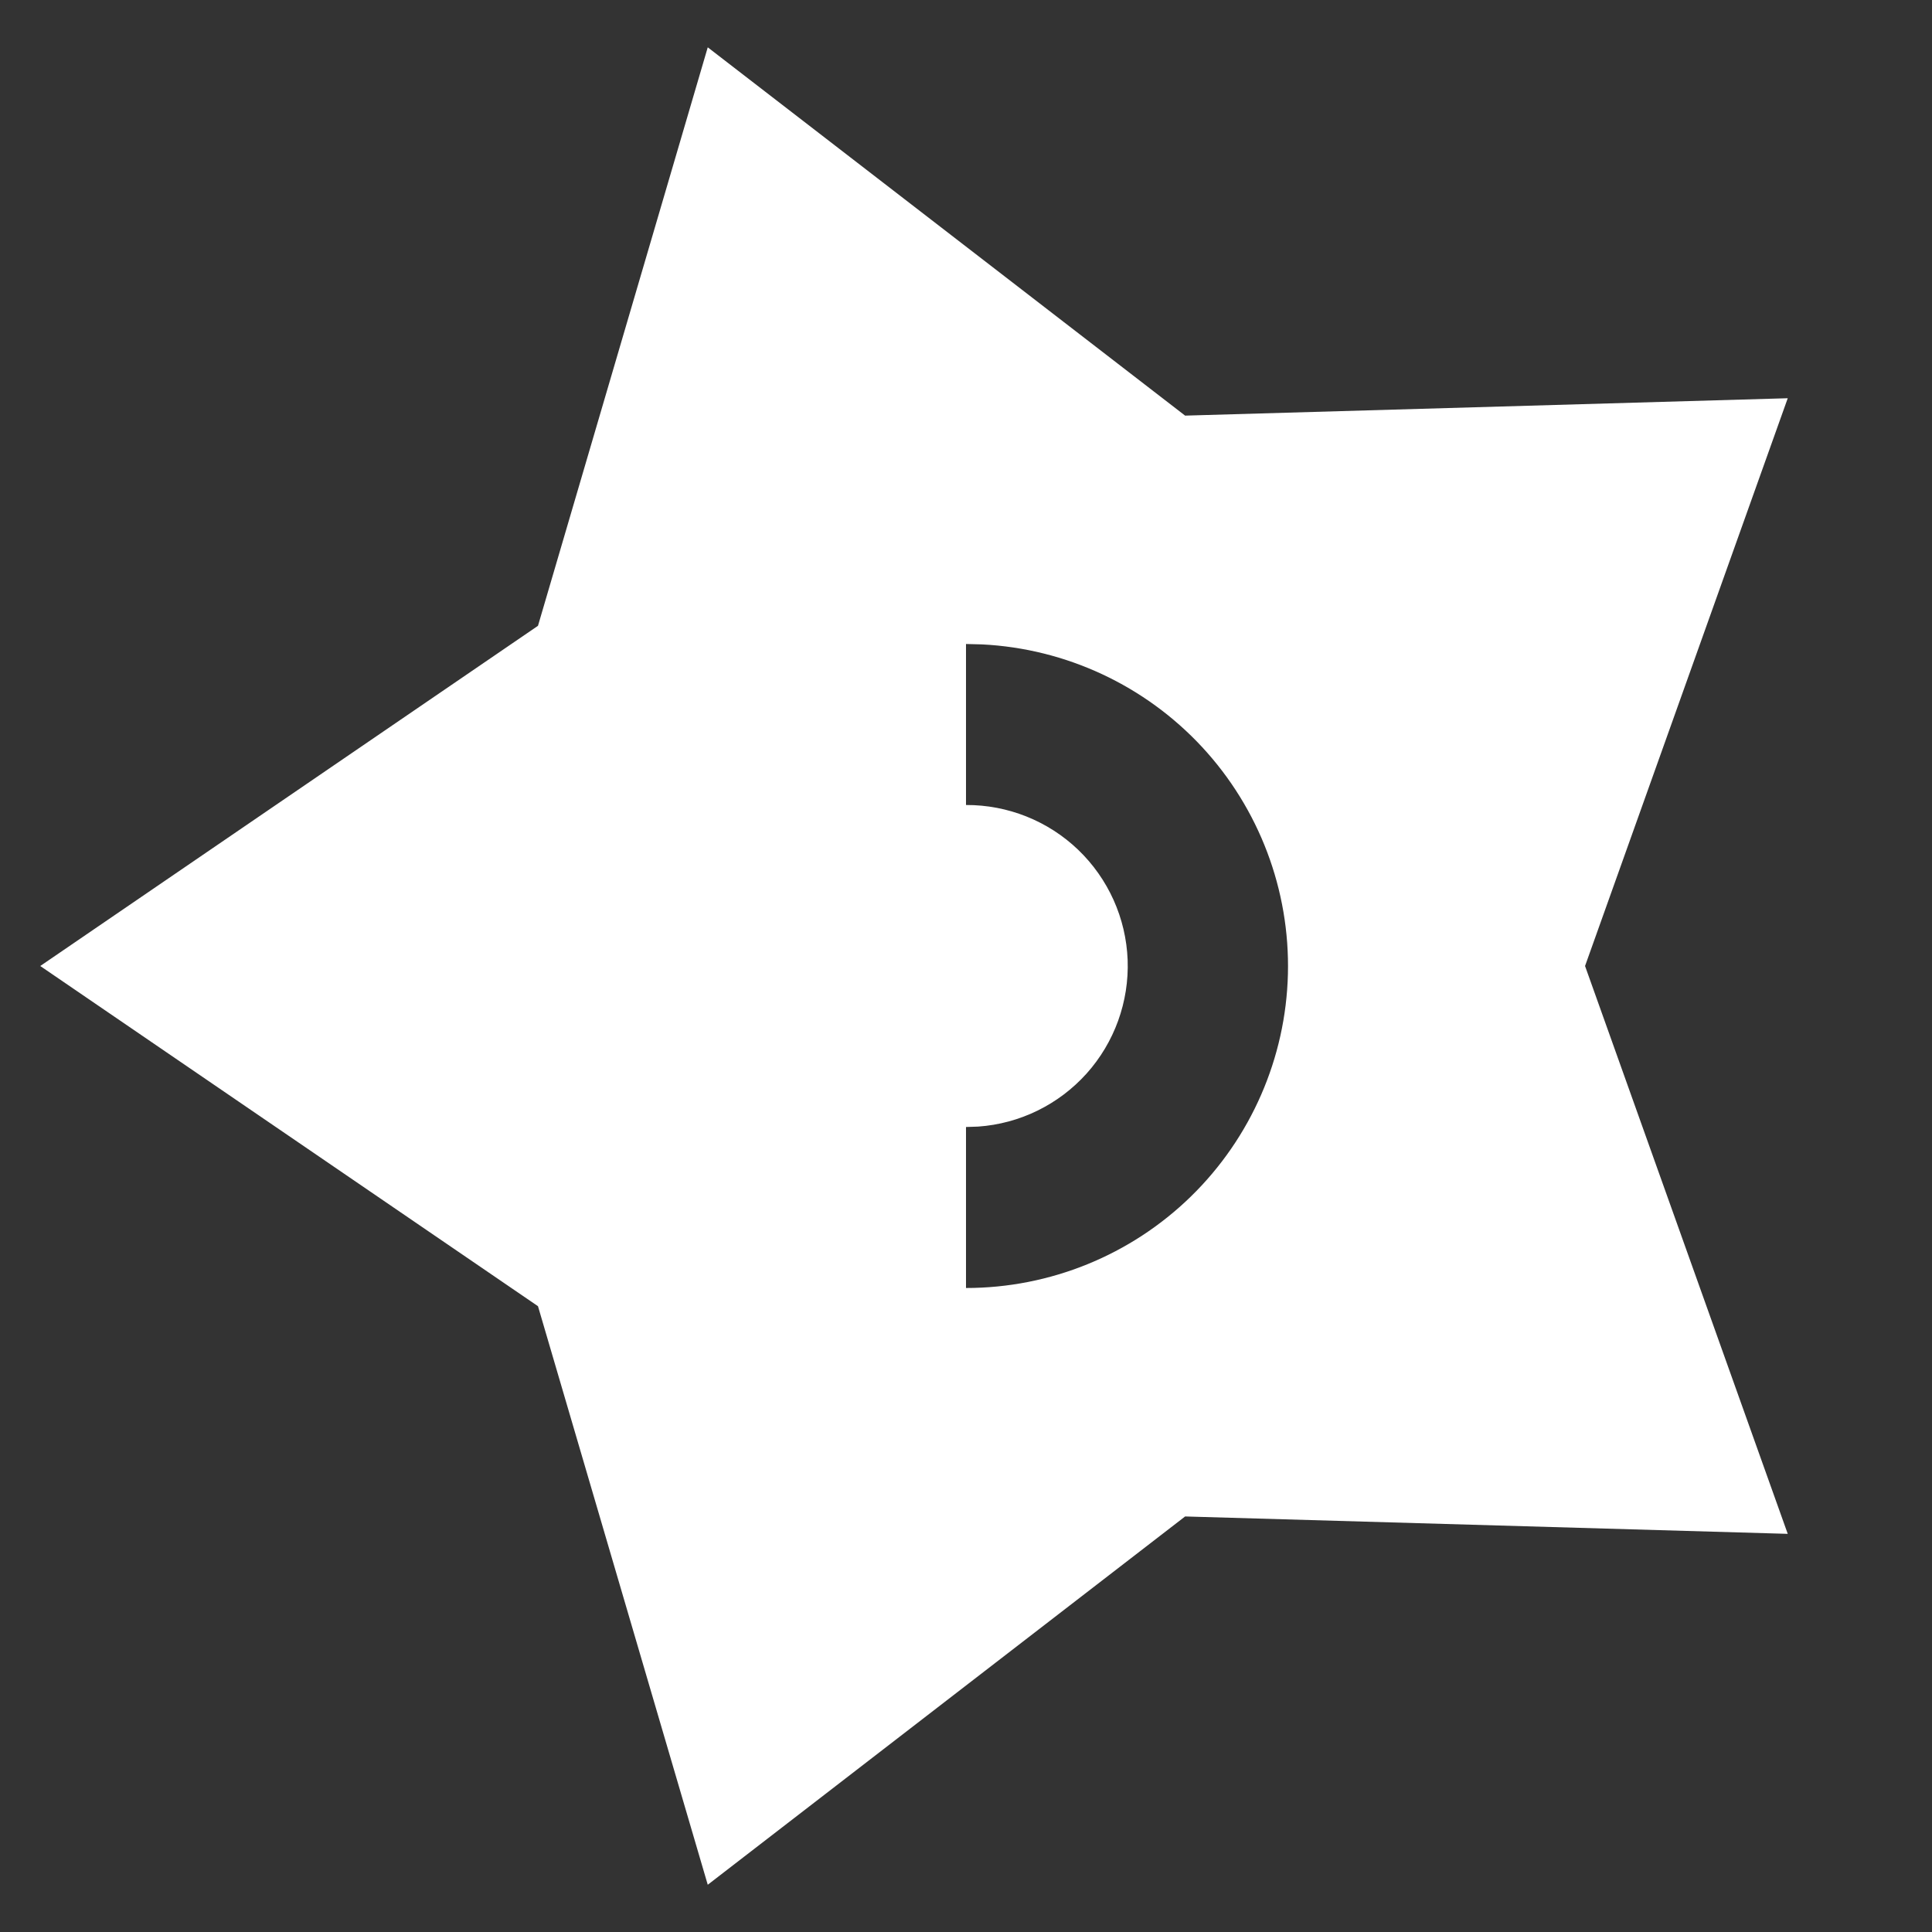
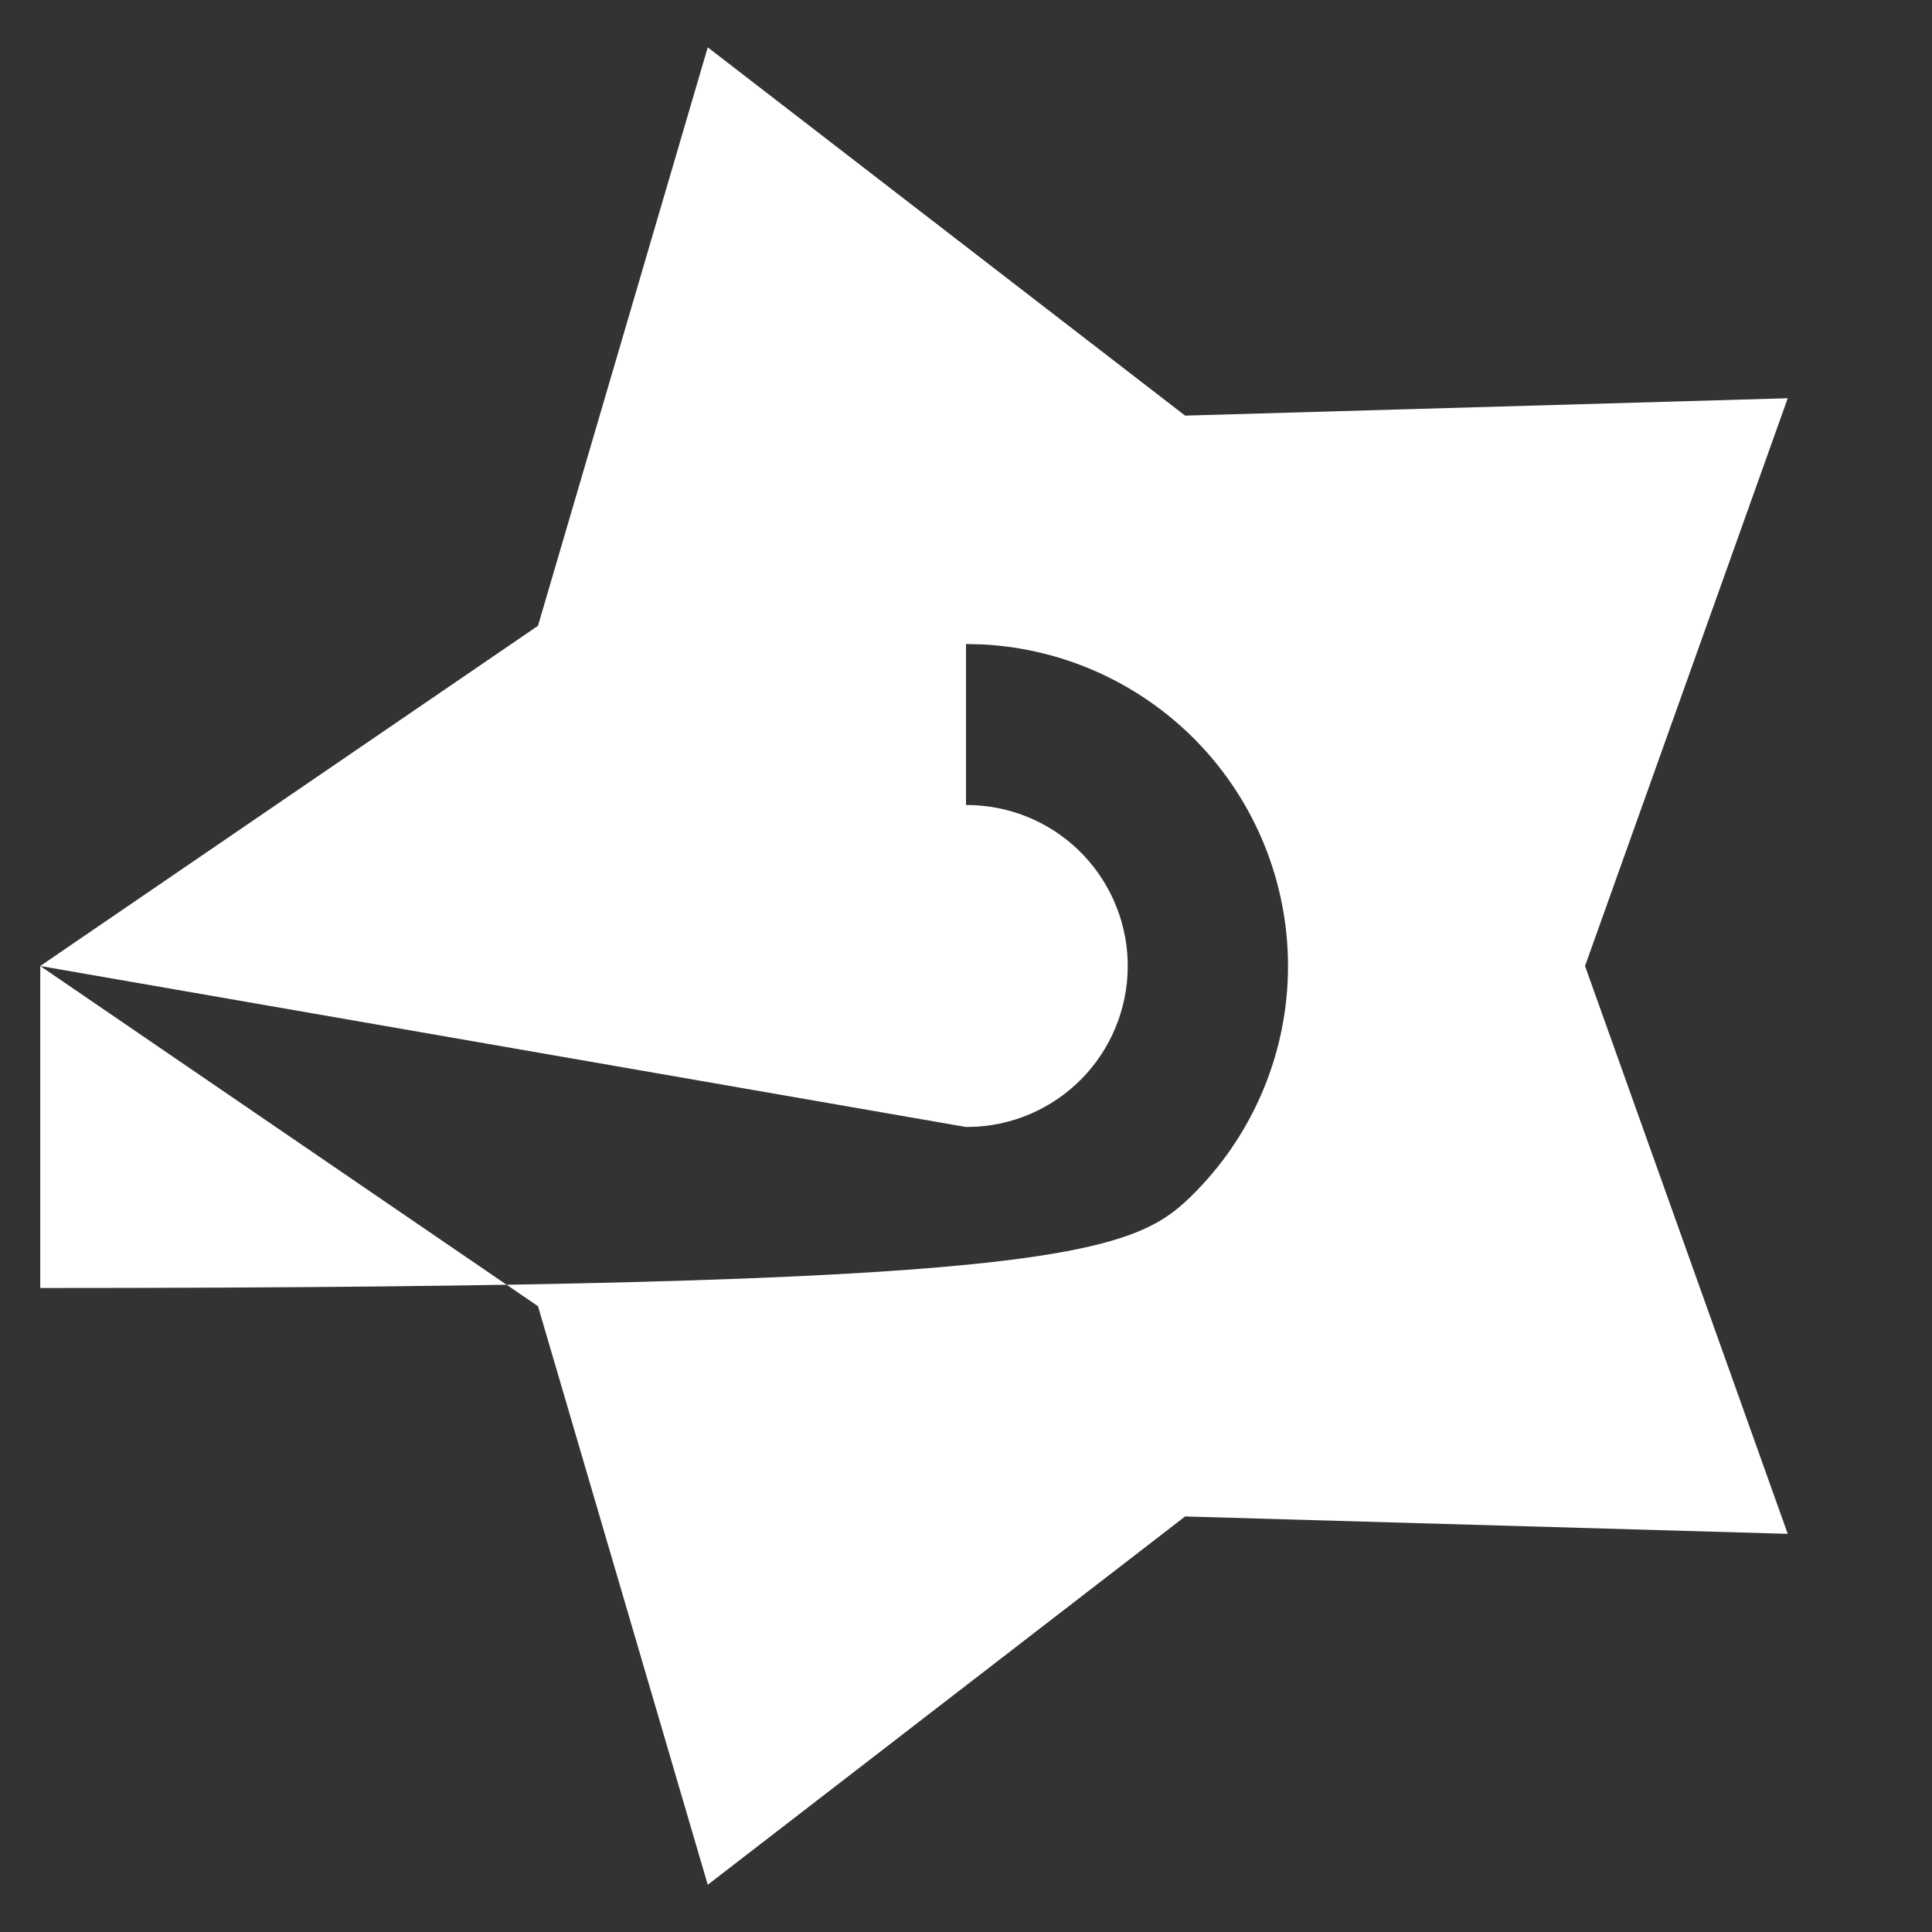
<svg xmlns="http://www.w3.org/2000/svg" width="24" height="24" viewBox="0 0 24 24" fill="none">
  <rect x="0" y="0" width="24" height="24" fill="#333333" stroke="none" />
-   <path d="M0.5 12L6.683 7.774L8.792 0.588L14.722 5.163L22.208 4.947L19.69 12L22.208 19.054L14.722 18.838L8.792 23.413L6.683 16.226L0.5 12ZM12 14V16C13.044 16 14.046 15.592 14.793 14.864C15.54 14.135 15.973 13.143 15.999 12.1C16.025 11.057 15.642 10.045 14.933 9.28C14.223 8.515 13.242 8.057 12.2 8.005L12 8L12 10C12.519 9.998 13.018 10.197 13.393 10.556C13.768 10.916 13.988 11.406 14.008 11.925C14.027 12.444 13.844 12.95 13.498 13.336C13.151 13.722 12.668 13.959 12.15 13.995L12 14Z" fill="white" />
+   <path d="M0.5 12L6.683 7.774L8.792 0.588L14.722 5.163L22.208 4.947L19.69 12L22.208 19.054L14.722 18.838L8.792 23.413L6.683 16.226L0.5 12ZV16C13.044 16 14.046 15.592 14.793 14.864C15.54 14.135 15.973 13.143 15.999 12.1C16.025 11.057 15.642 10.045 14.933 9.28C14.223 8.515 13.242 8.057 12.2 8.005L12 8L12 10C12.519 9.998 13.018 10.197 13.393 10.556C13.768 10.916 13.988 11.406 14.008 11.925C14.027 12.444 13.844 12.95 13.498 13.336C13.151 13.722 12.668 13.959 12.15 13.995L12 14Z" fill="white" />
</svg>